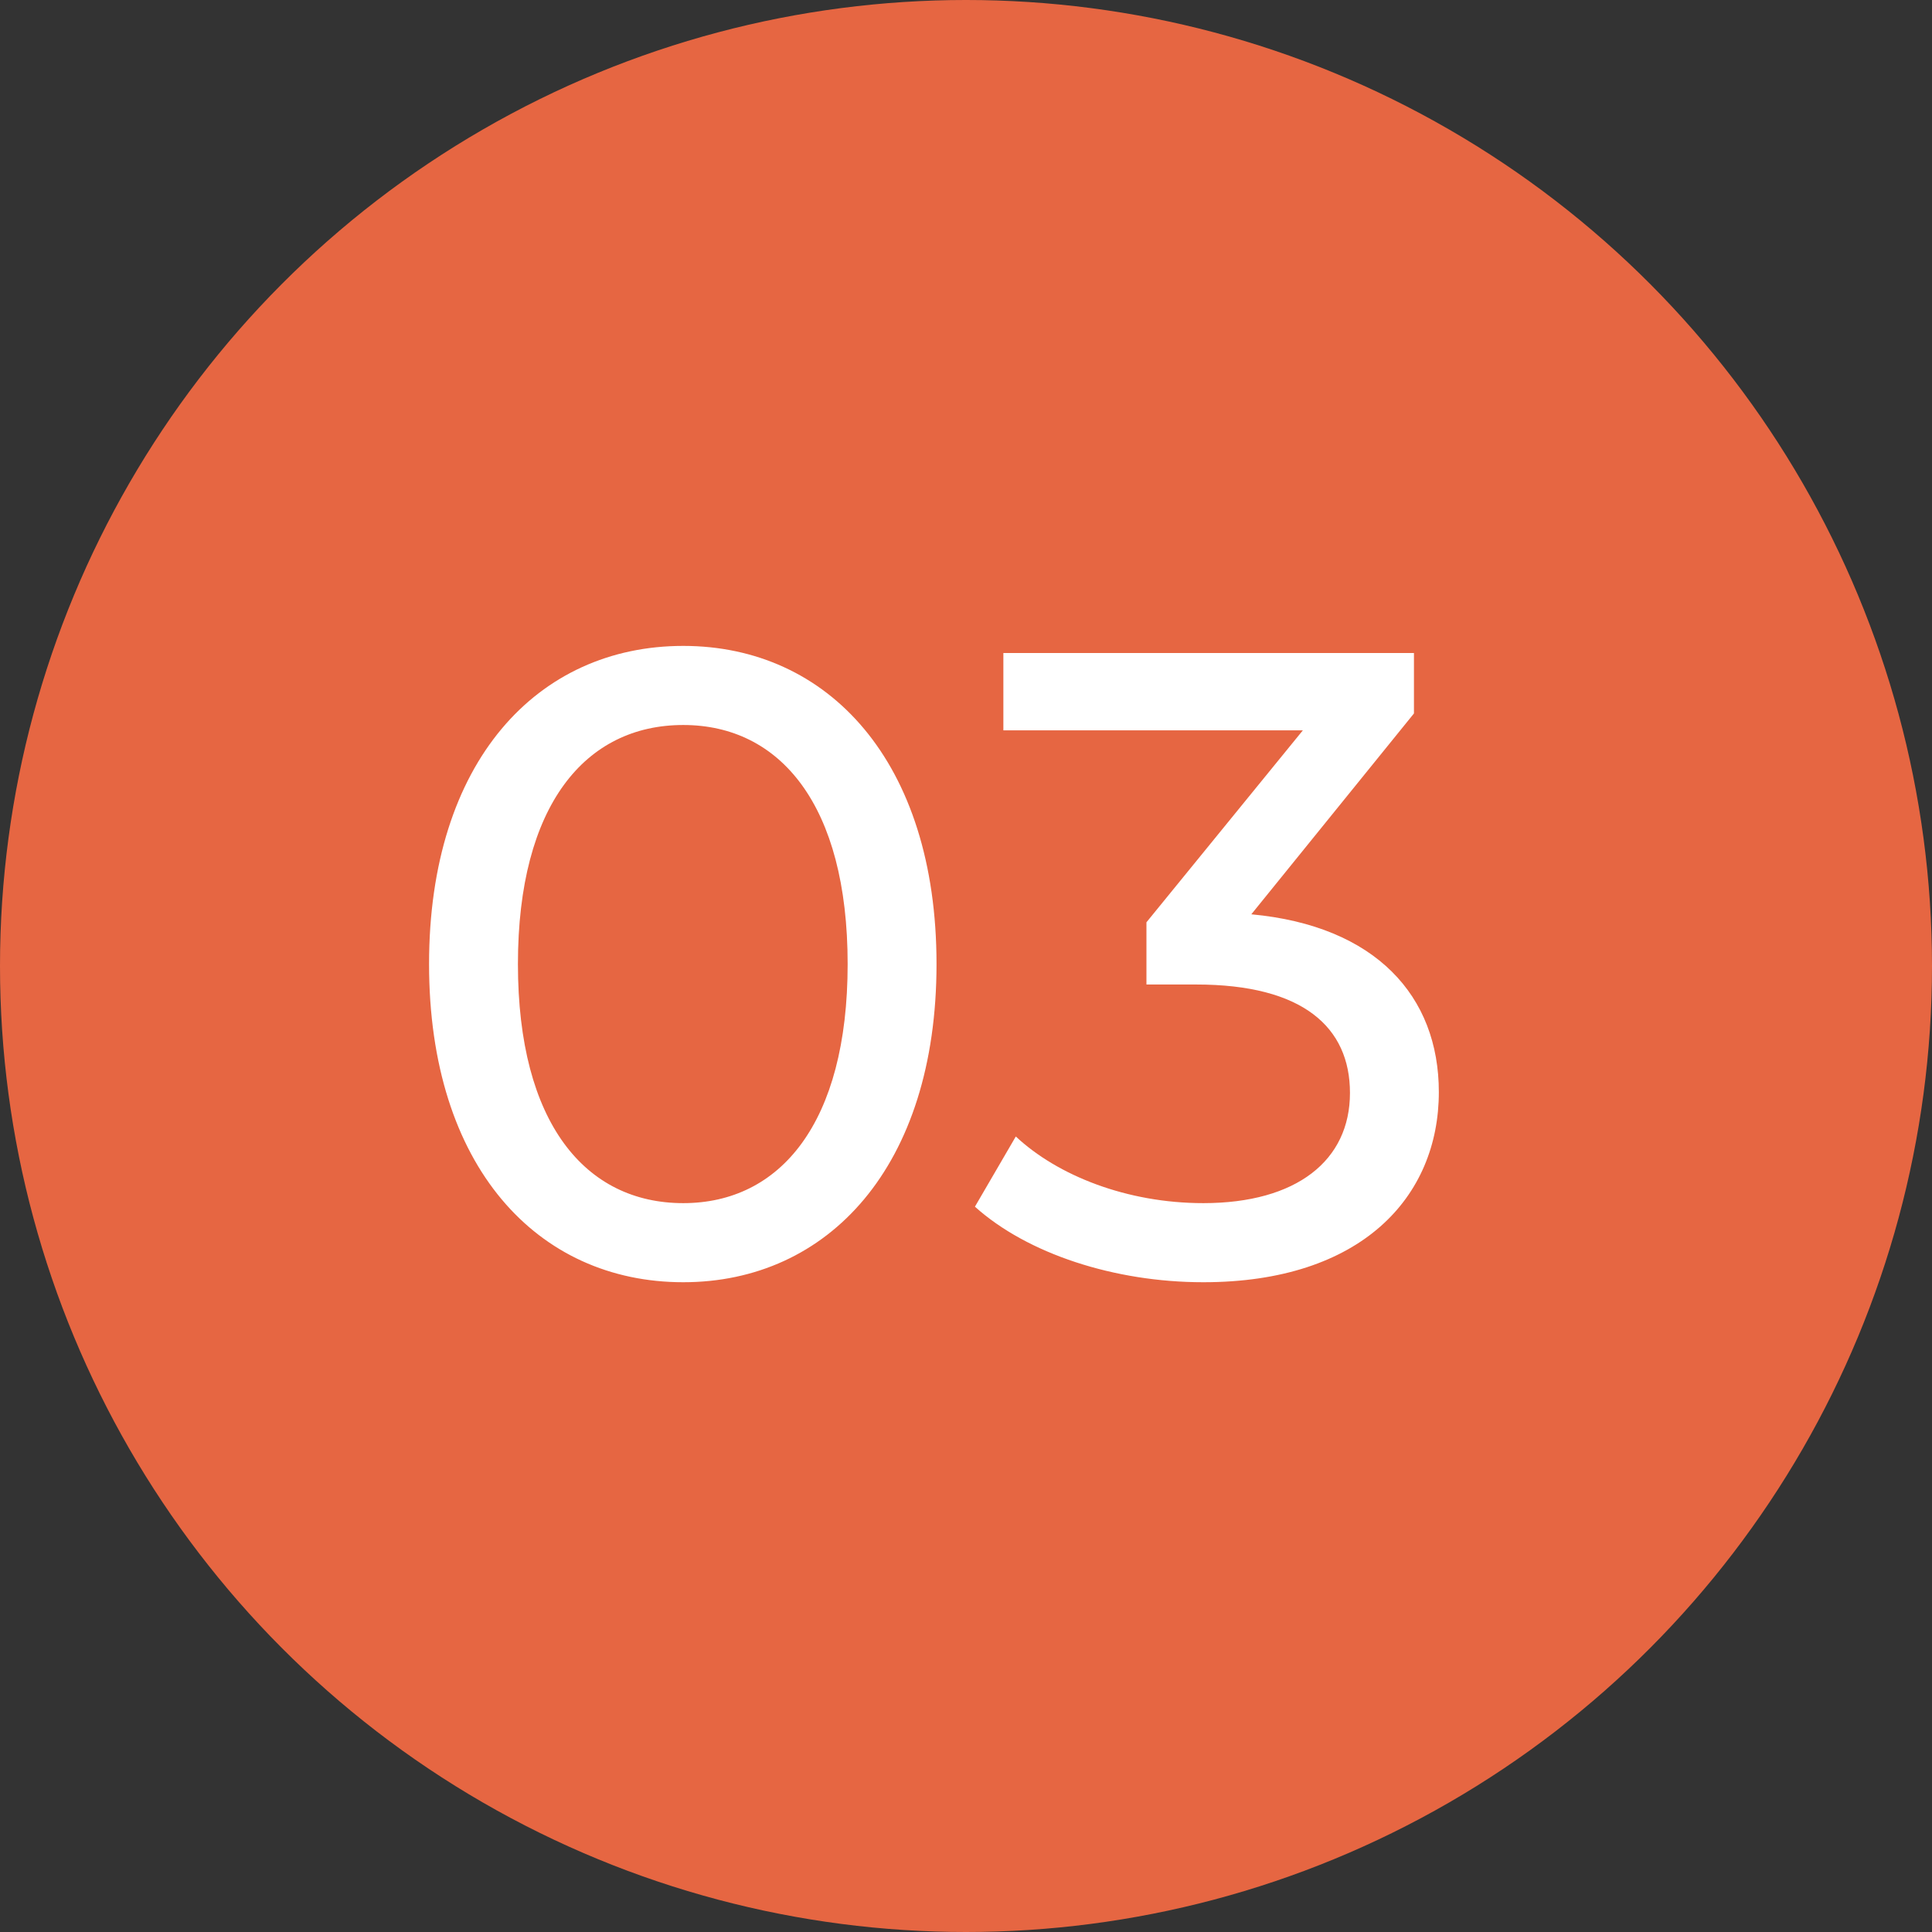
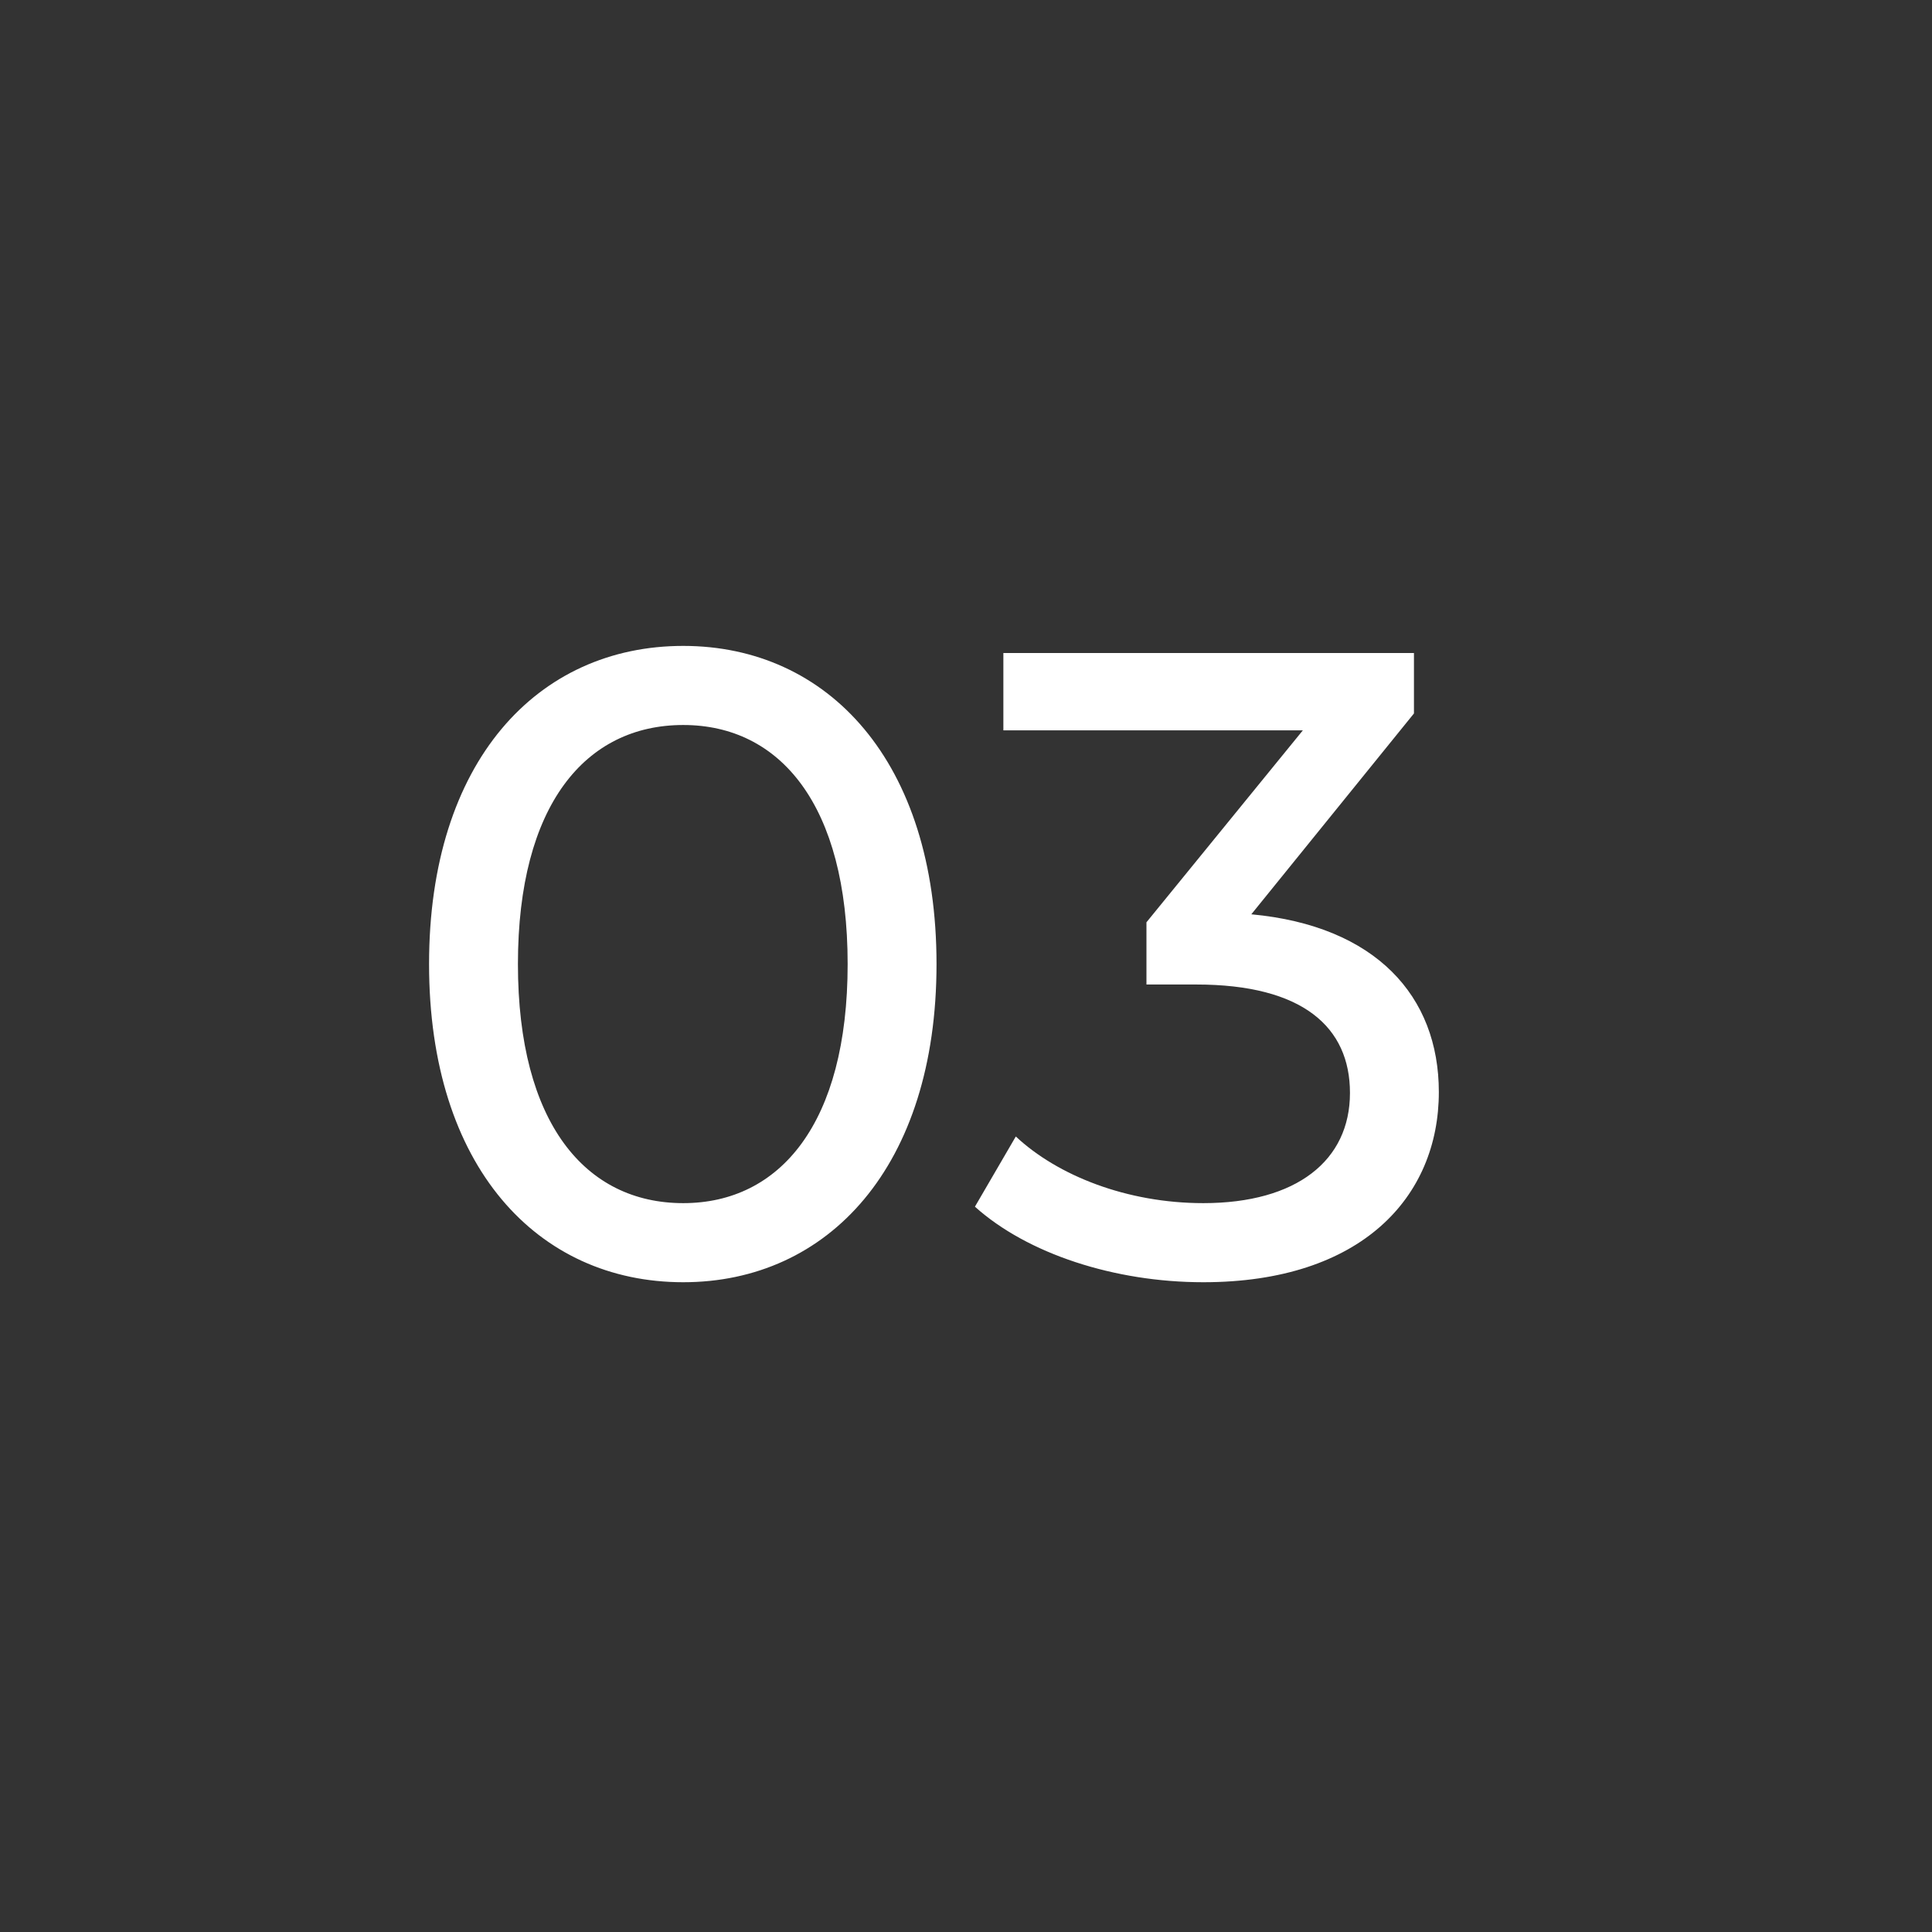
<svg xmlns="http://www.w3.org/2000/svg" width="50" height="50" viewBox="0 0 50 50" fill="none">
  <rect x="0" y="0" width="50" height="50" fill="#333333" stroke="none" />
-   <circle cx="25" cy="25" r="25" fill="#E66642" />
  <path d="M17.682 33.184C21.431 33.184 24.237 30.194 24.237 24.95C24.237 19.706 21.431 16.716 17.682 16.716C13.91 16.716 11.104 19.706 11.104 24.95C11.104 30.194 13.91 33.184 17.682 33.184ZM17.682 31.137C15.152 31.137 13.404 29.067 13.404 24.95C13.404 20.833 15.152 18.763 17.682 18.763C20.189 18.763 21.937 20.833 21.937 24.95C21.937 29.067 20.189 31.137 17.682 31.137ZM32.384 23.662L36.593 18.464V16.9H25.967V18.901H33.718L29.67 23.869V25.479H30.958C33.718 25.479 34.937 26.583 34.937 28.285C34.937 30.033 33.557 31.137 31.142 31.137C29.164 31.137 27.37 30.424 26.289 29.412L25.231 31.229C26.588 32.448 28.842 33.184 31.142 33.184C35.236 33.184 37.237 30.976 37.237 28.262C37.237 25.778 35.604 23.961 32.384 23.662Z" fill="white" />
</svg>